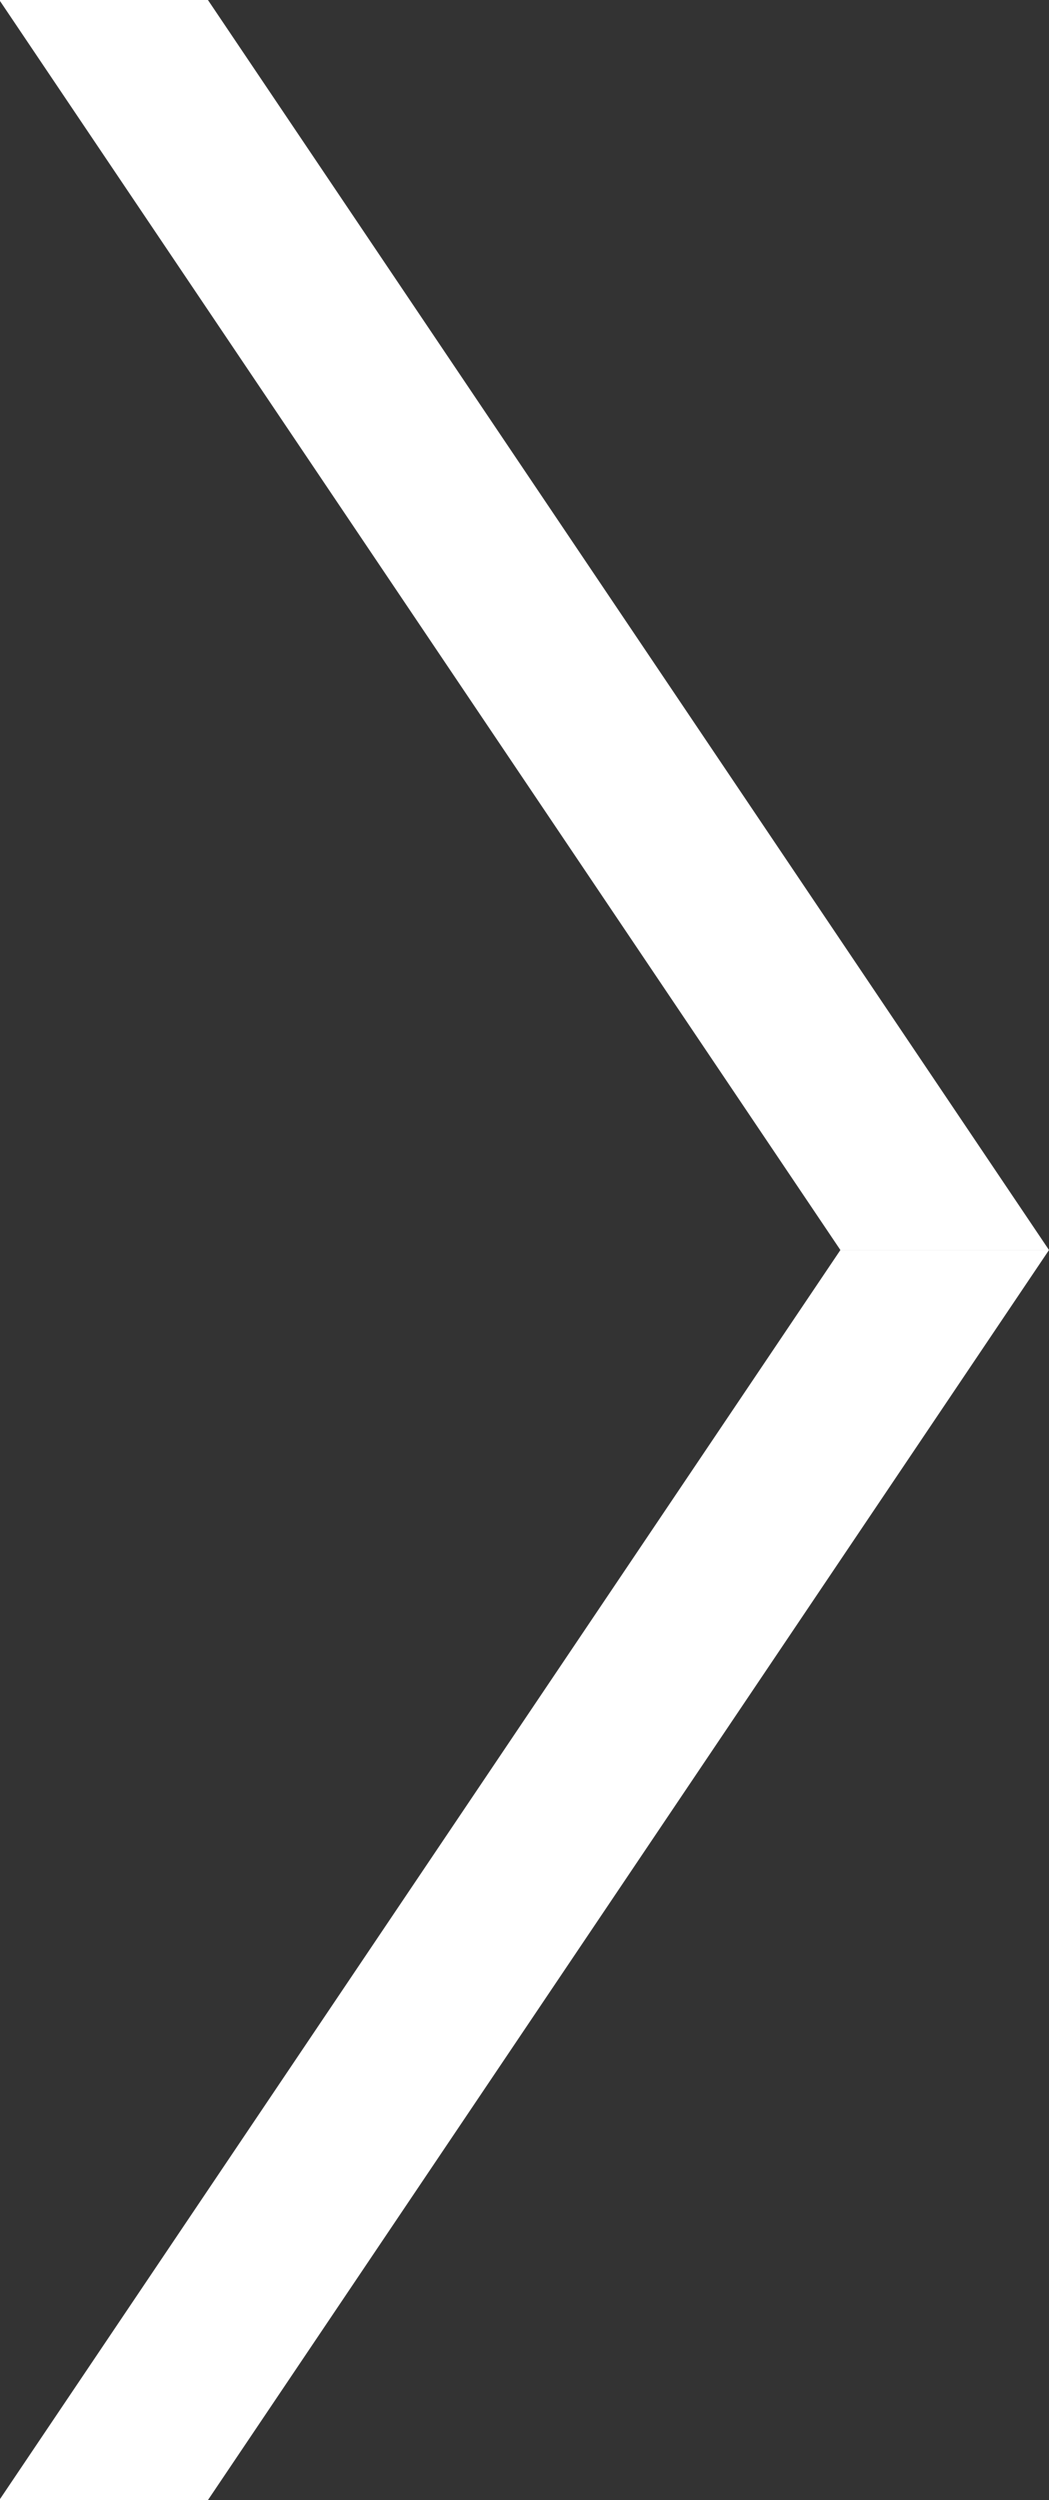
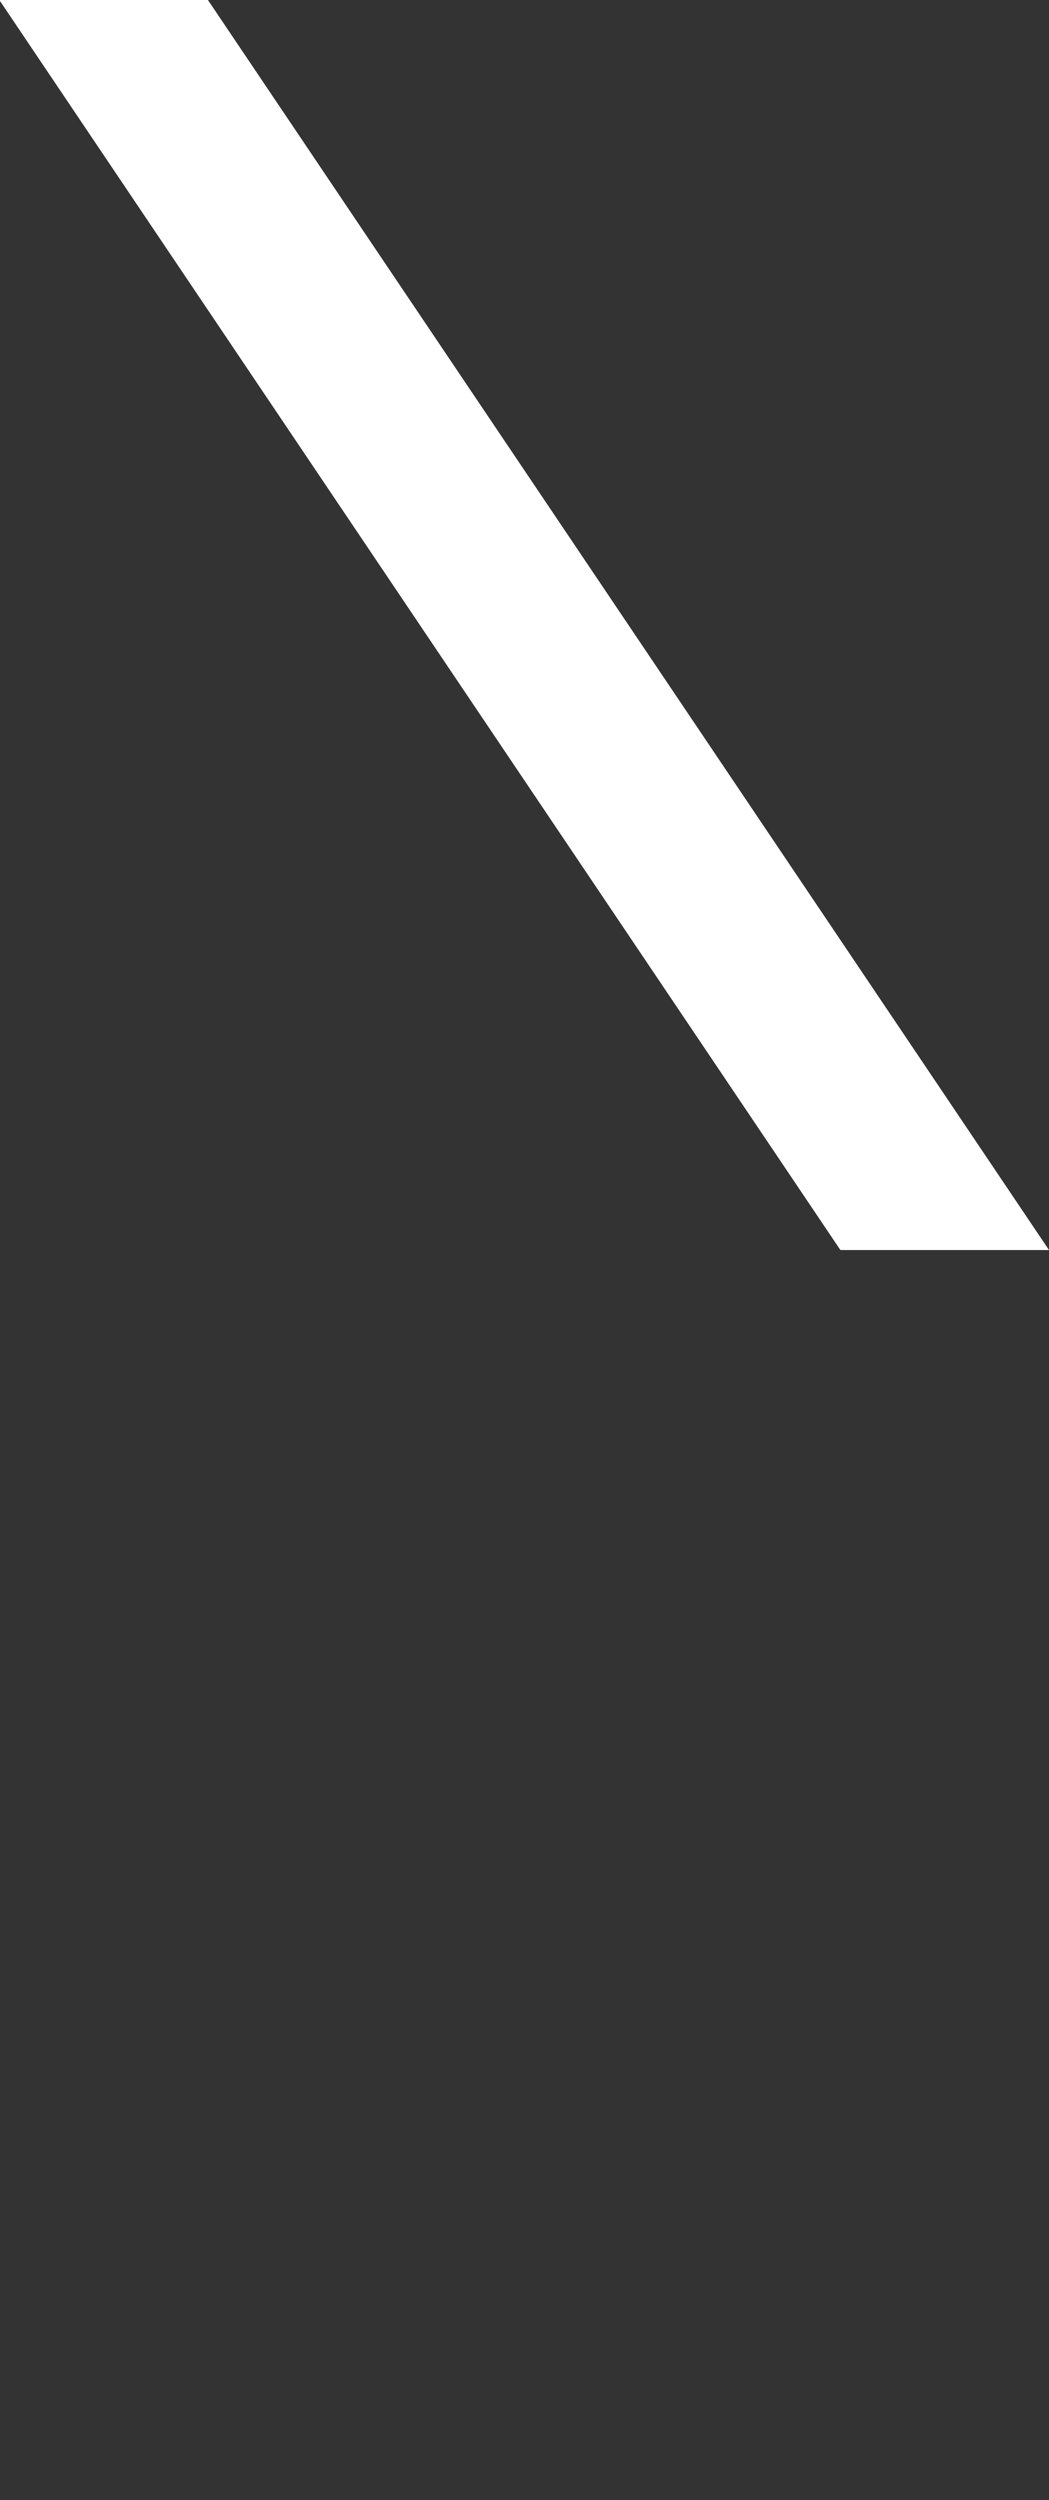
<svg xmlns="http://www.w3.org/2000/svg" width="6.296" height="15" viewBox="0 0 6.296 15">
  <rect x="0" y="0" width="6.296" height="15" fill="#333333" stroke="none" />
  <g transform="translate(6.296 15) rotate(180)">
-     <path d="M5.048,1.319H6.3l-5.048,7.5H0Z" transform="translate(0 -1.319)" fill="#fff" />
-     <path d="M5.048,8.819H6.3l-5.048-7.5H0Z" transform="translate(0 6.181)" fill="#fff" />
+     <path d="M5.048,8.819H6.3l-5.048-7.5H0" transform="translate(0 6.181)" fill="#fff" />
  </g>
</svg>